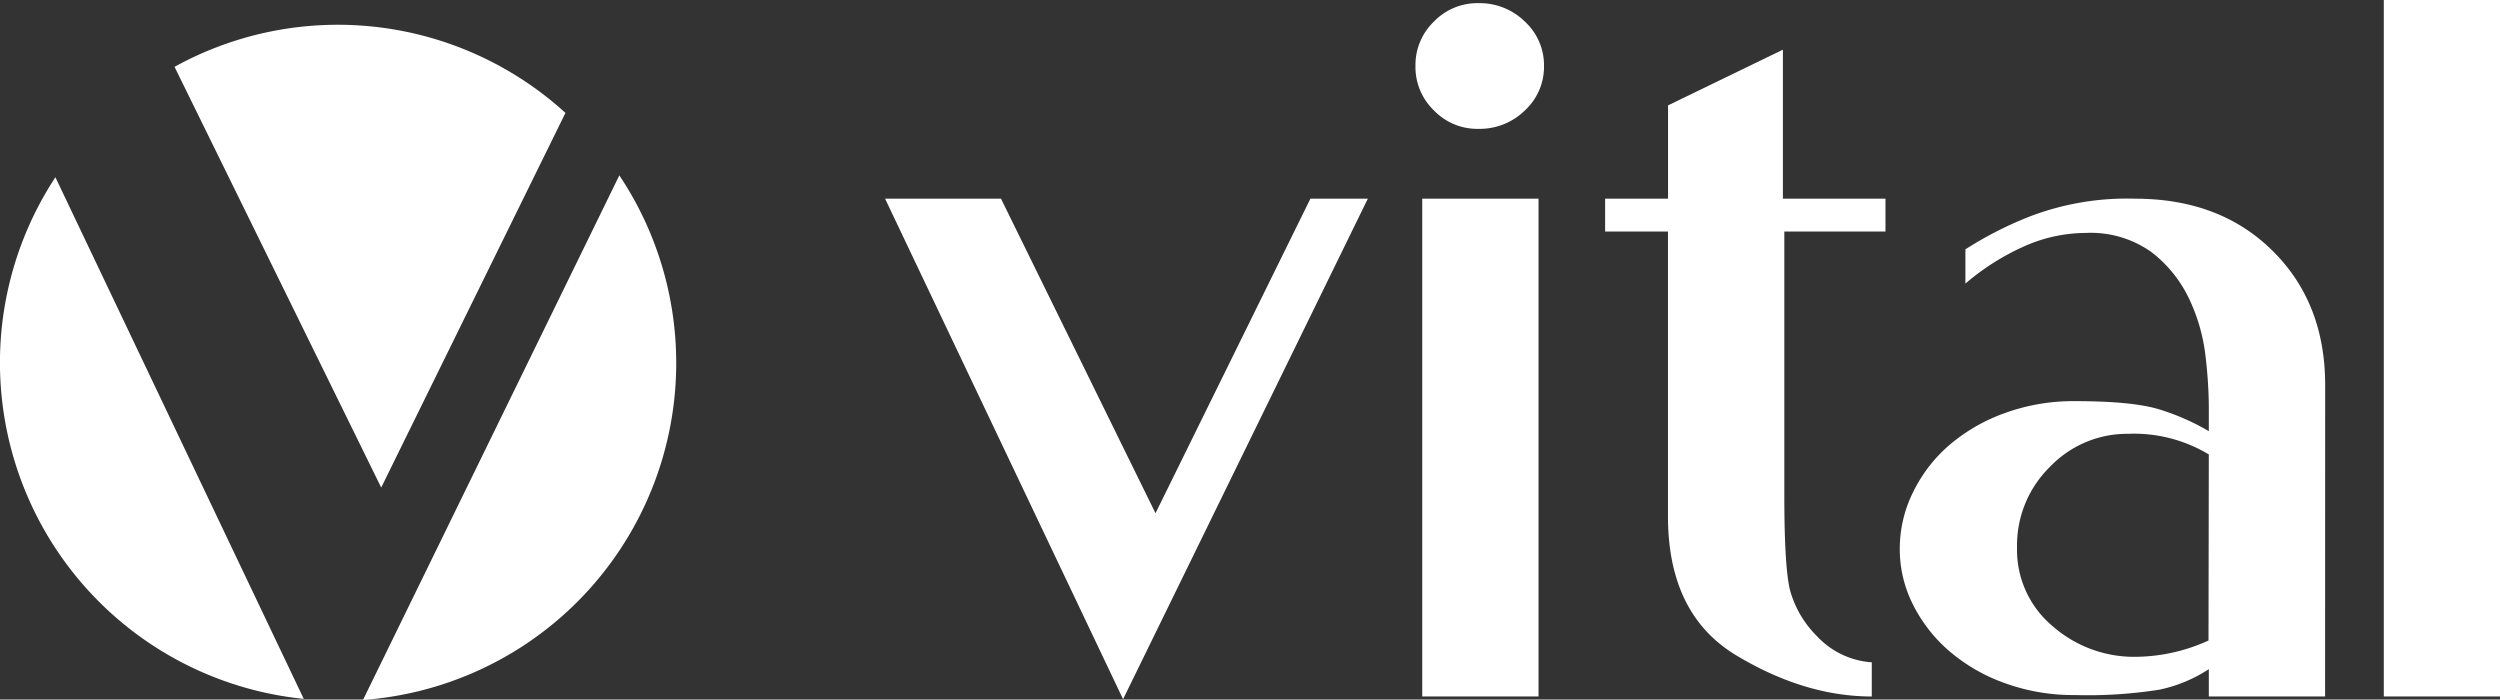
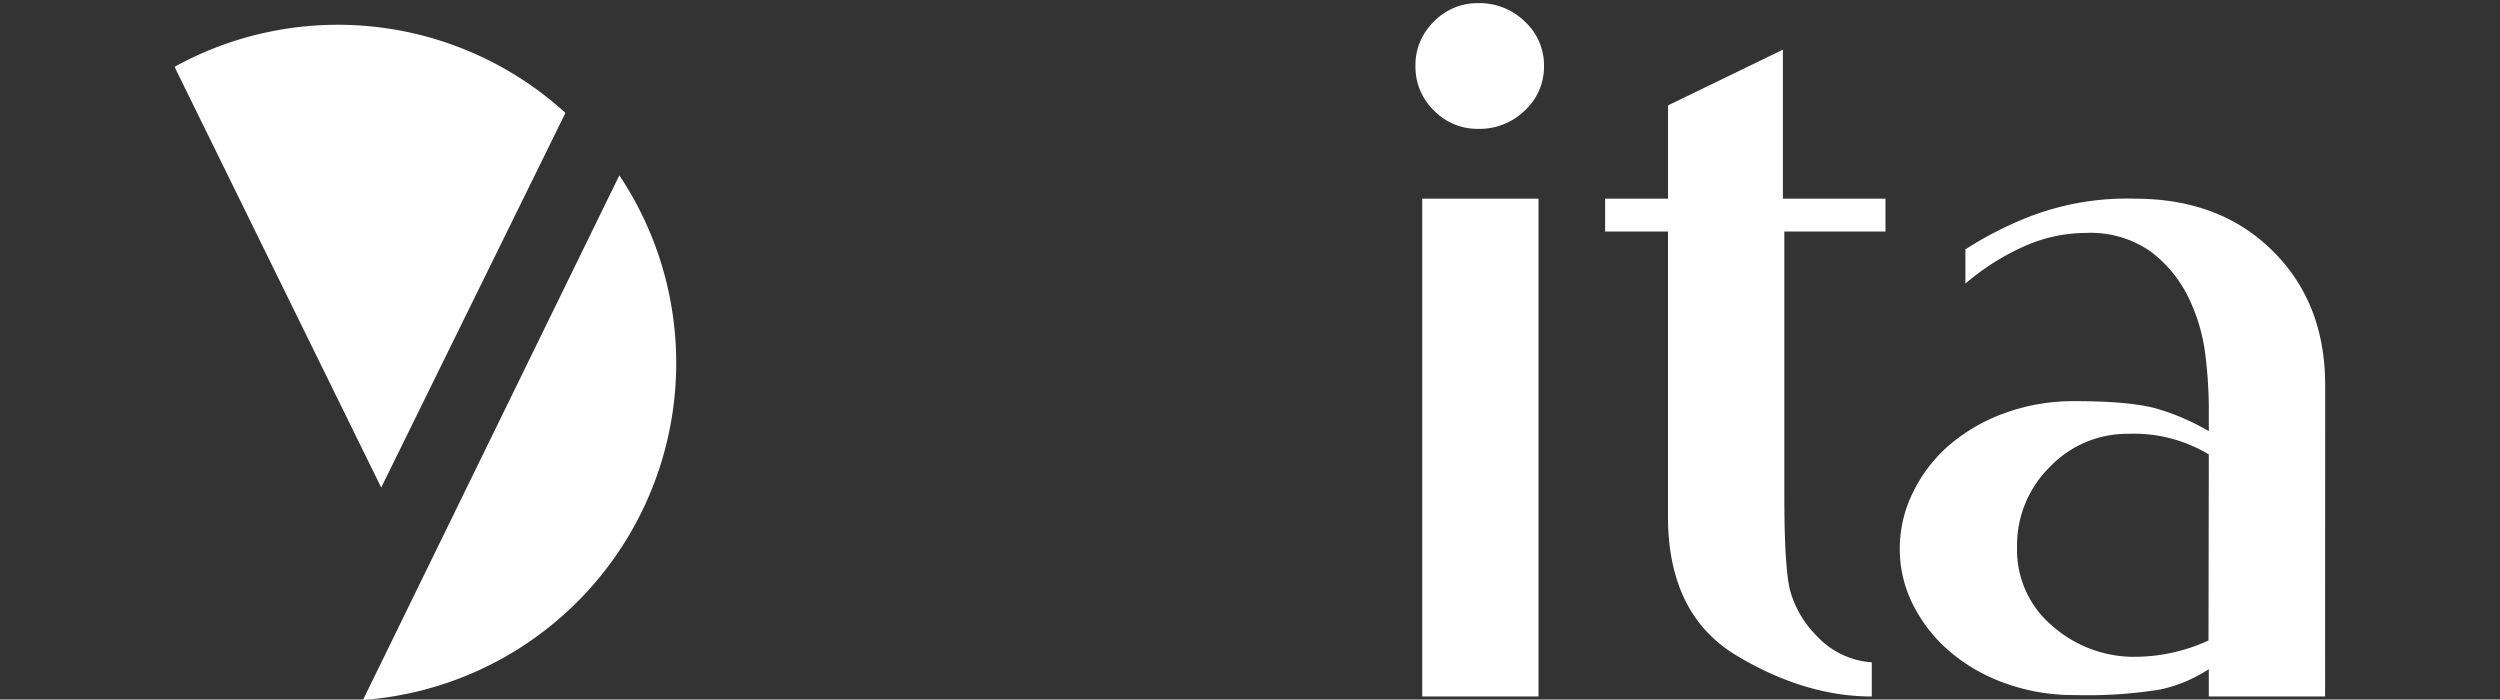
<svg xmlns="http://www.w3.org/2000/svg" id="Capa_1" data-name="Capa 1" viewBox="0 0 332.17 92.95">
  <rect x="0" y="0" width="332.17" height="92.95" fill="#333333" stroke="none" />
  <title>vital_tag</title>
-   <path d="M174.11,26.4h7.63L149.22,92.9,117.6,26.4H133l20.53,41.79Z" style="fill:#fff" />
  <path d="M188.07,8.77a8,8,0,0,1,2.45-5.9A8,8,0,0,1,196.43.42a8.56,8.56,0,0,1,6.18,2.45,7.89,7.89,0,0,1,2.54,5.9,7.89,7.89,0,0,1-2.54,5.9,8.56,8.56,0,0,1-6.18,2.45,8,8,0,0,1-5.91-2.45A8,8,0,0,1,188.07,8.77Zm.9,83.77V26.4h15.45V92.54Z" style="fill:#fff" />
  <path d="M213.27,30.76V26.4h8.36V14L236.89,6.6V26.4h13.63v4.36H237.08V65.82q0,9.27.72,12.45a13.67,13.67,0,0,0,3.63,6.27A10.94,10.94,0,0,0,248.7,88v4.54q-8.91,0-18-5.46t-9.08-18.53V30.76Z" style="fill:#fff" />
  <path d="M308.93,92.54H293.48V88.91a19.13,19.13,0,0,1-6.54,2.72,60.86,60.86,0,0,1-11.26.72,26.59,26.59,0,0,1-9.18-1.54,23.31,23.31,0,0,1-7.36-4.18,19.92,19.92,0,0,1-4.9-6.17,16.31,16.31,0,0,1-1.82-7.54,16.85,16.85,0,0,1,1.82-7.63,19.49,19.49,0,0,1,4.9-6.27,23.6,23.6,0,0,1,7.36-4.18,26.59,26.59,0,0,1,9.18-1.54q7.63,0,11.17,1.08a30.86,30.86,0,0,1,6.63,2.91V53.83a60.56,60.56,0,0,0-.45-6.62,24.08,24.08,0,0,0-2.18-7.54,17,17,0,0,0-5-6.18,13.89,13.89,0,0,0-8.72-2.54,20.17,20.17,0,0,0-8.27,1.82,31.93,31.93,0,0,0-7.72,4.91V33.13a48.65,48.65,0,0,1,8.54-4.36,36.1,36.1,0,0,1,14-2.37q11.27,0,18.26,6.91t7,17.8ZM293.48,60.38a19.27,19.27,0,0,0-10.72-2.74A14.19,14.19,0,0,0,272.4,62,14.61,14.61,0,0,0,268,72.73a13.2,13.2,0,0,0,4.72,10.46,16.43,16.43,0,0,0,11.09,4.08,23.66,23.66,0,0,0,9.63-2.17Z" style="fill:#fff" />
-   <path d="M332.17,92.54H316.73V0h15.45Z" style="fill:#fff" />
-   <path d="M7.36,23.55a44.9,44.9,0,0,0,33,69.31Z" style="fill:#fff" />
  <path d="M50.65,64.78,75.13,15A44.91,44.91,0,0,0,23.19,8.88Z" style="fill:#fff" />
  <path d="M48.23,93A44.89,44.89,0,0,0,82.29,23.3Z" style="fill:#fff" />
</svg>